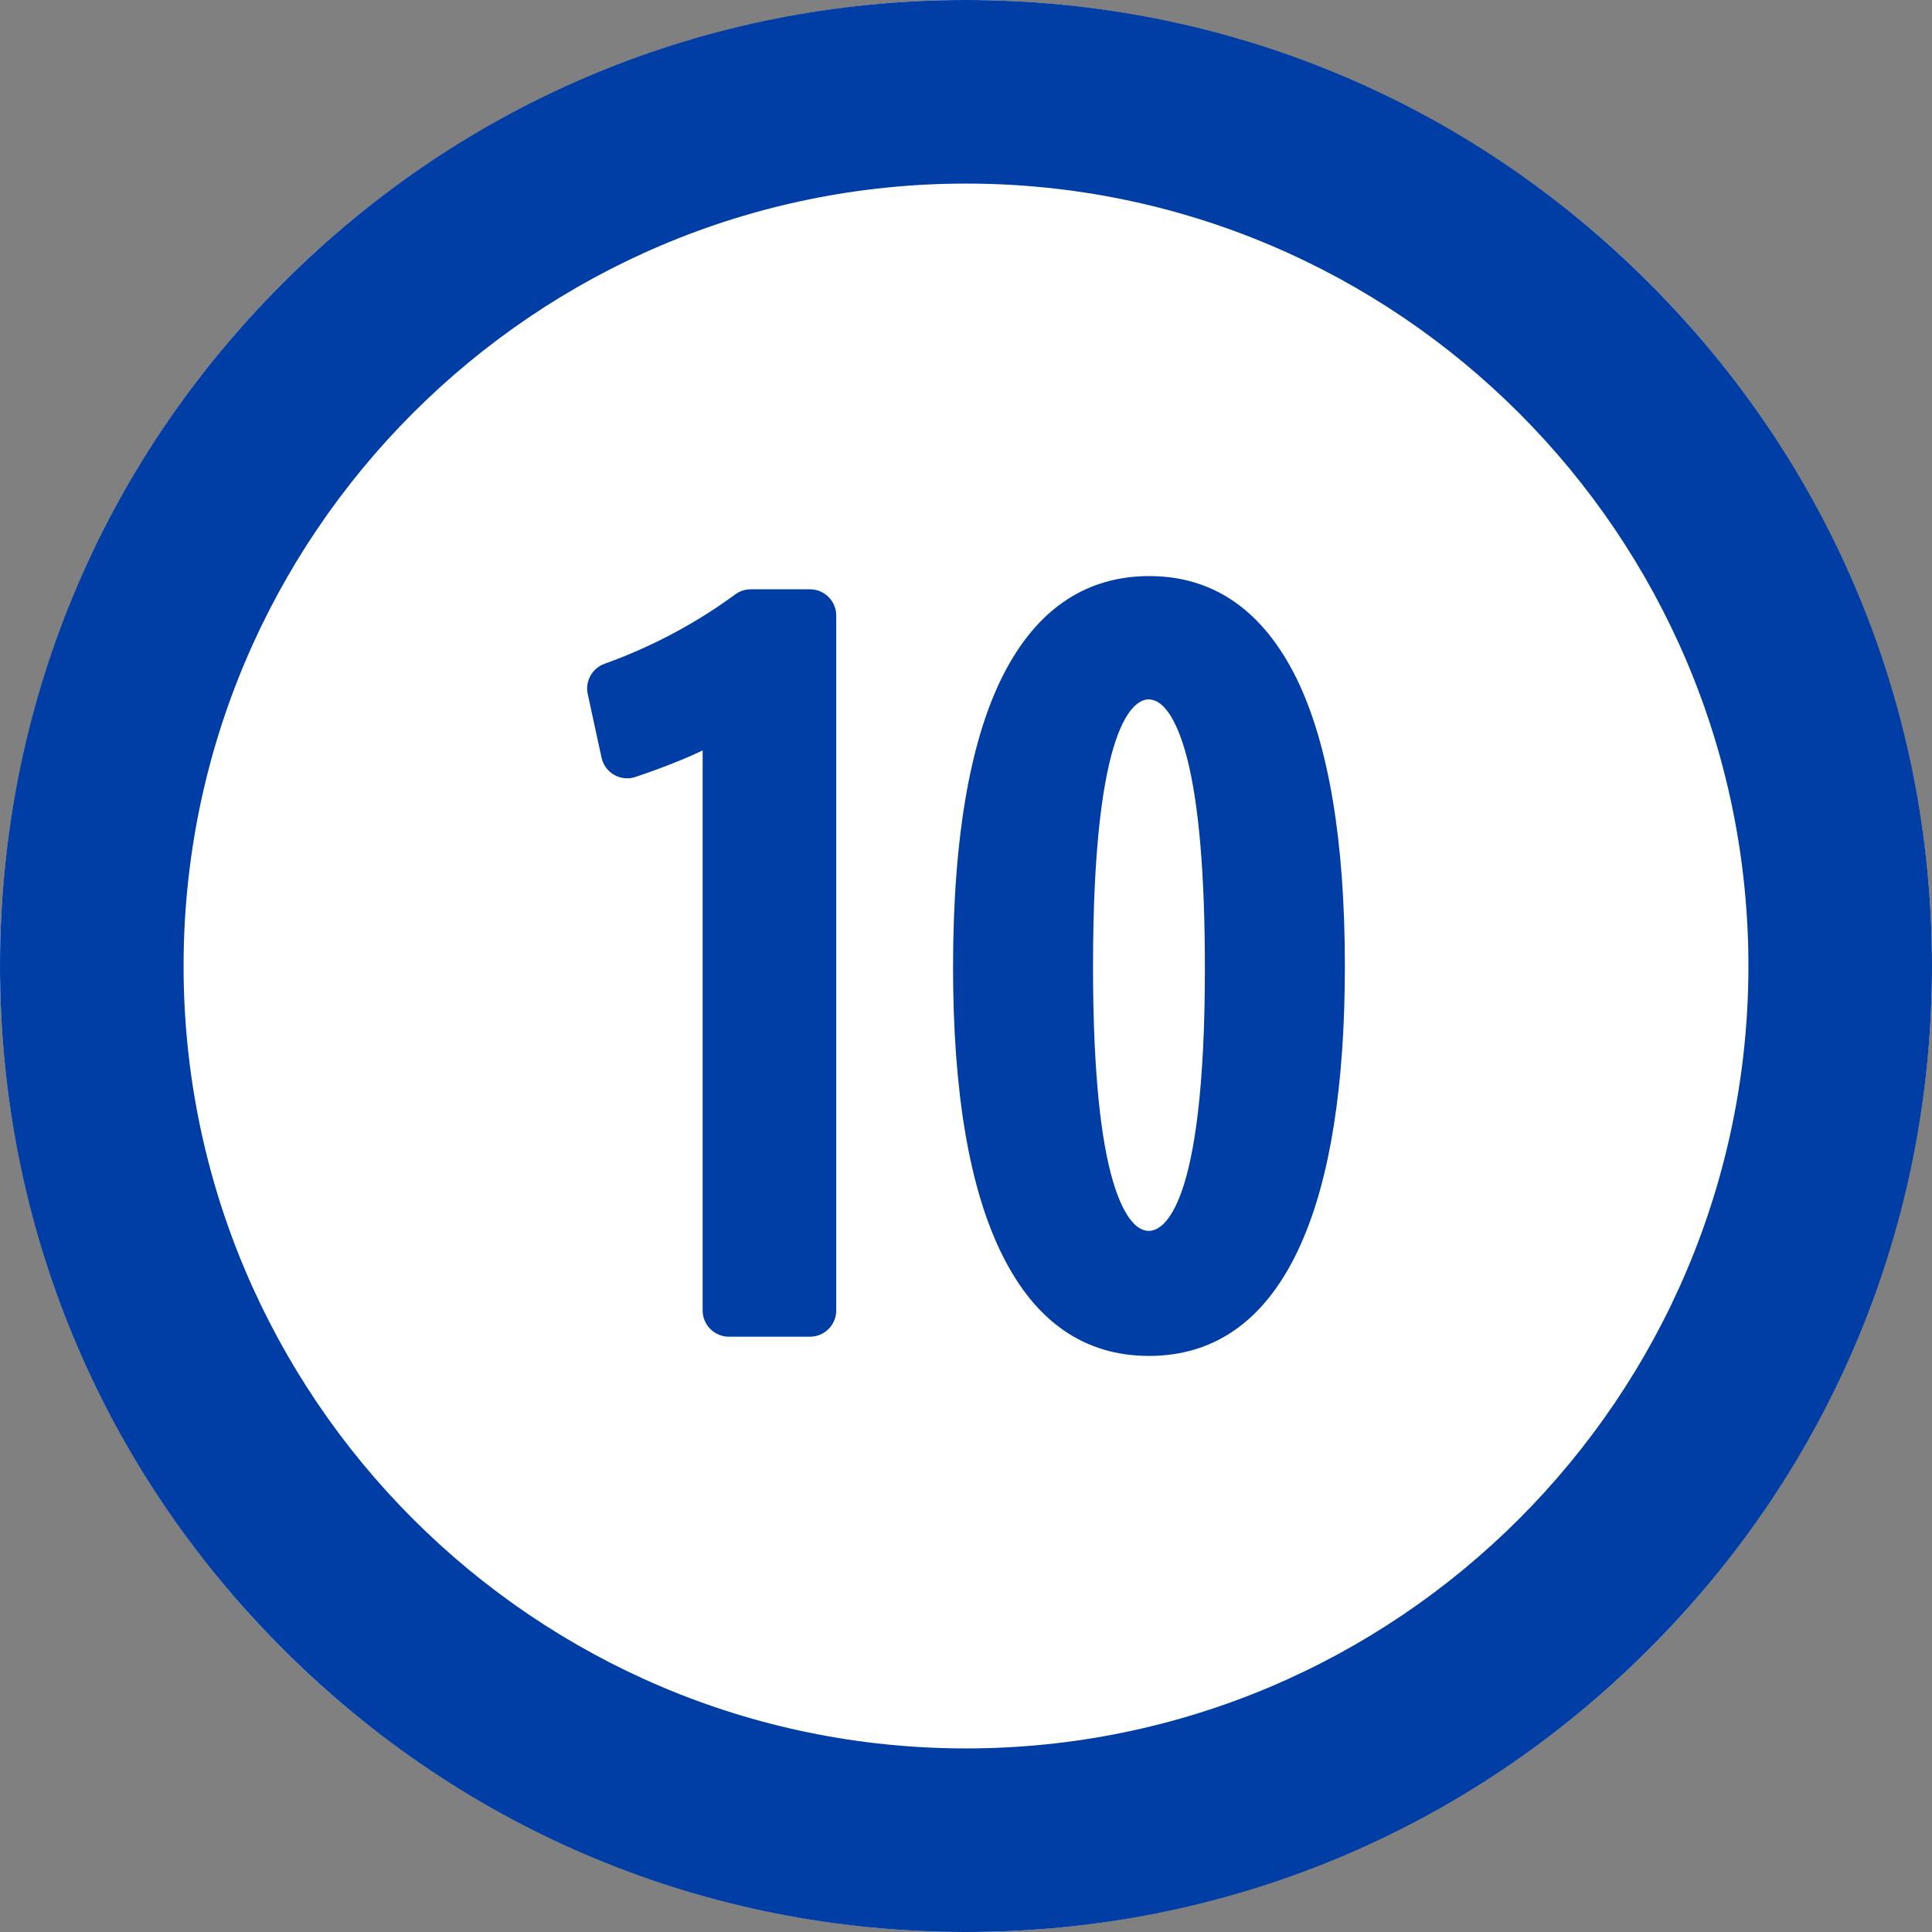
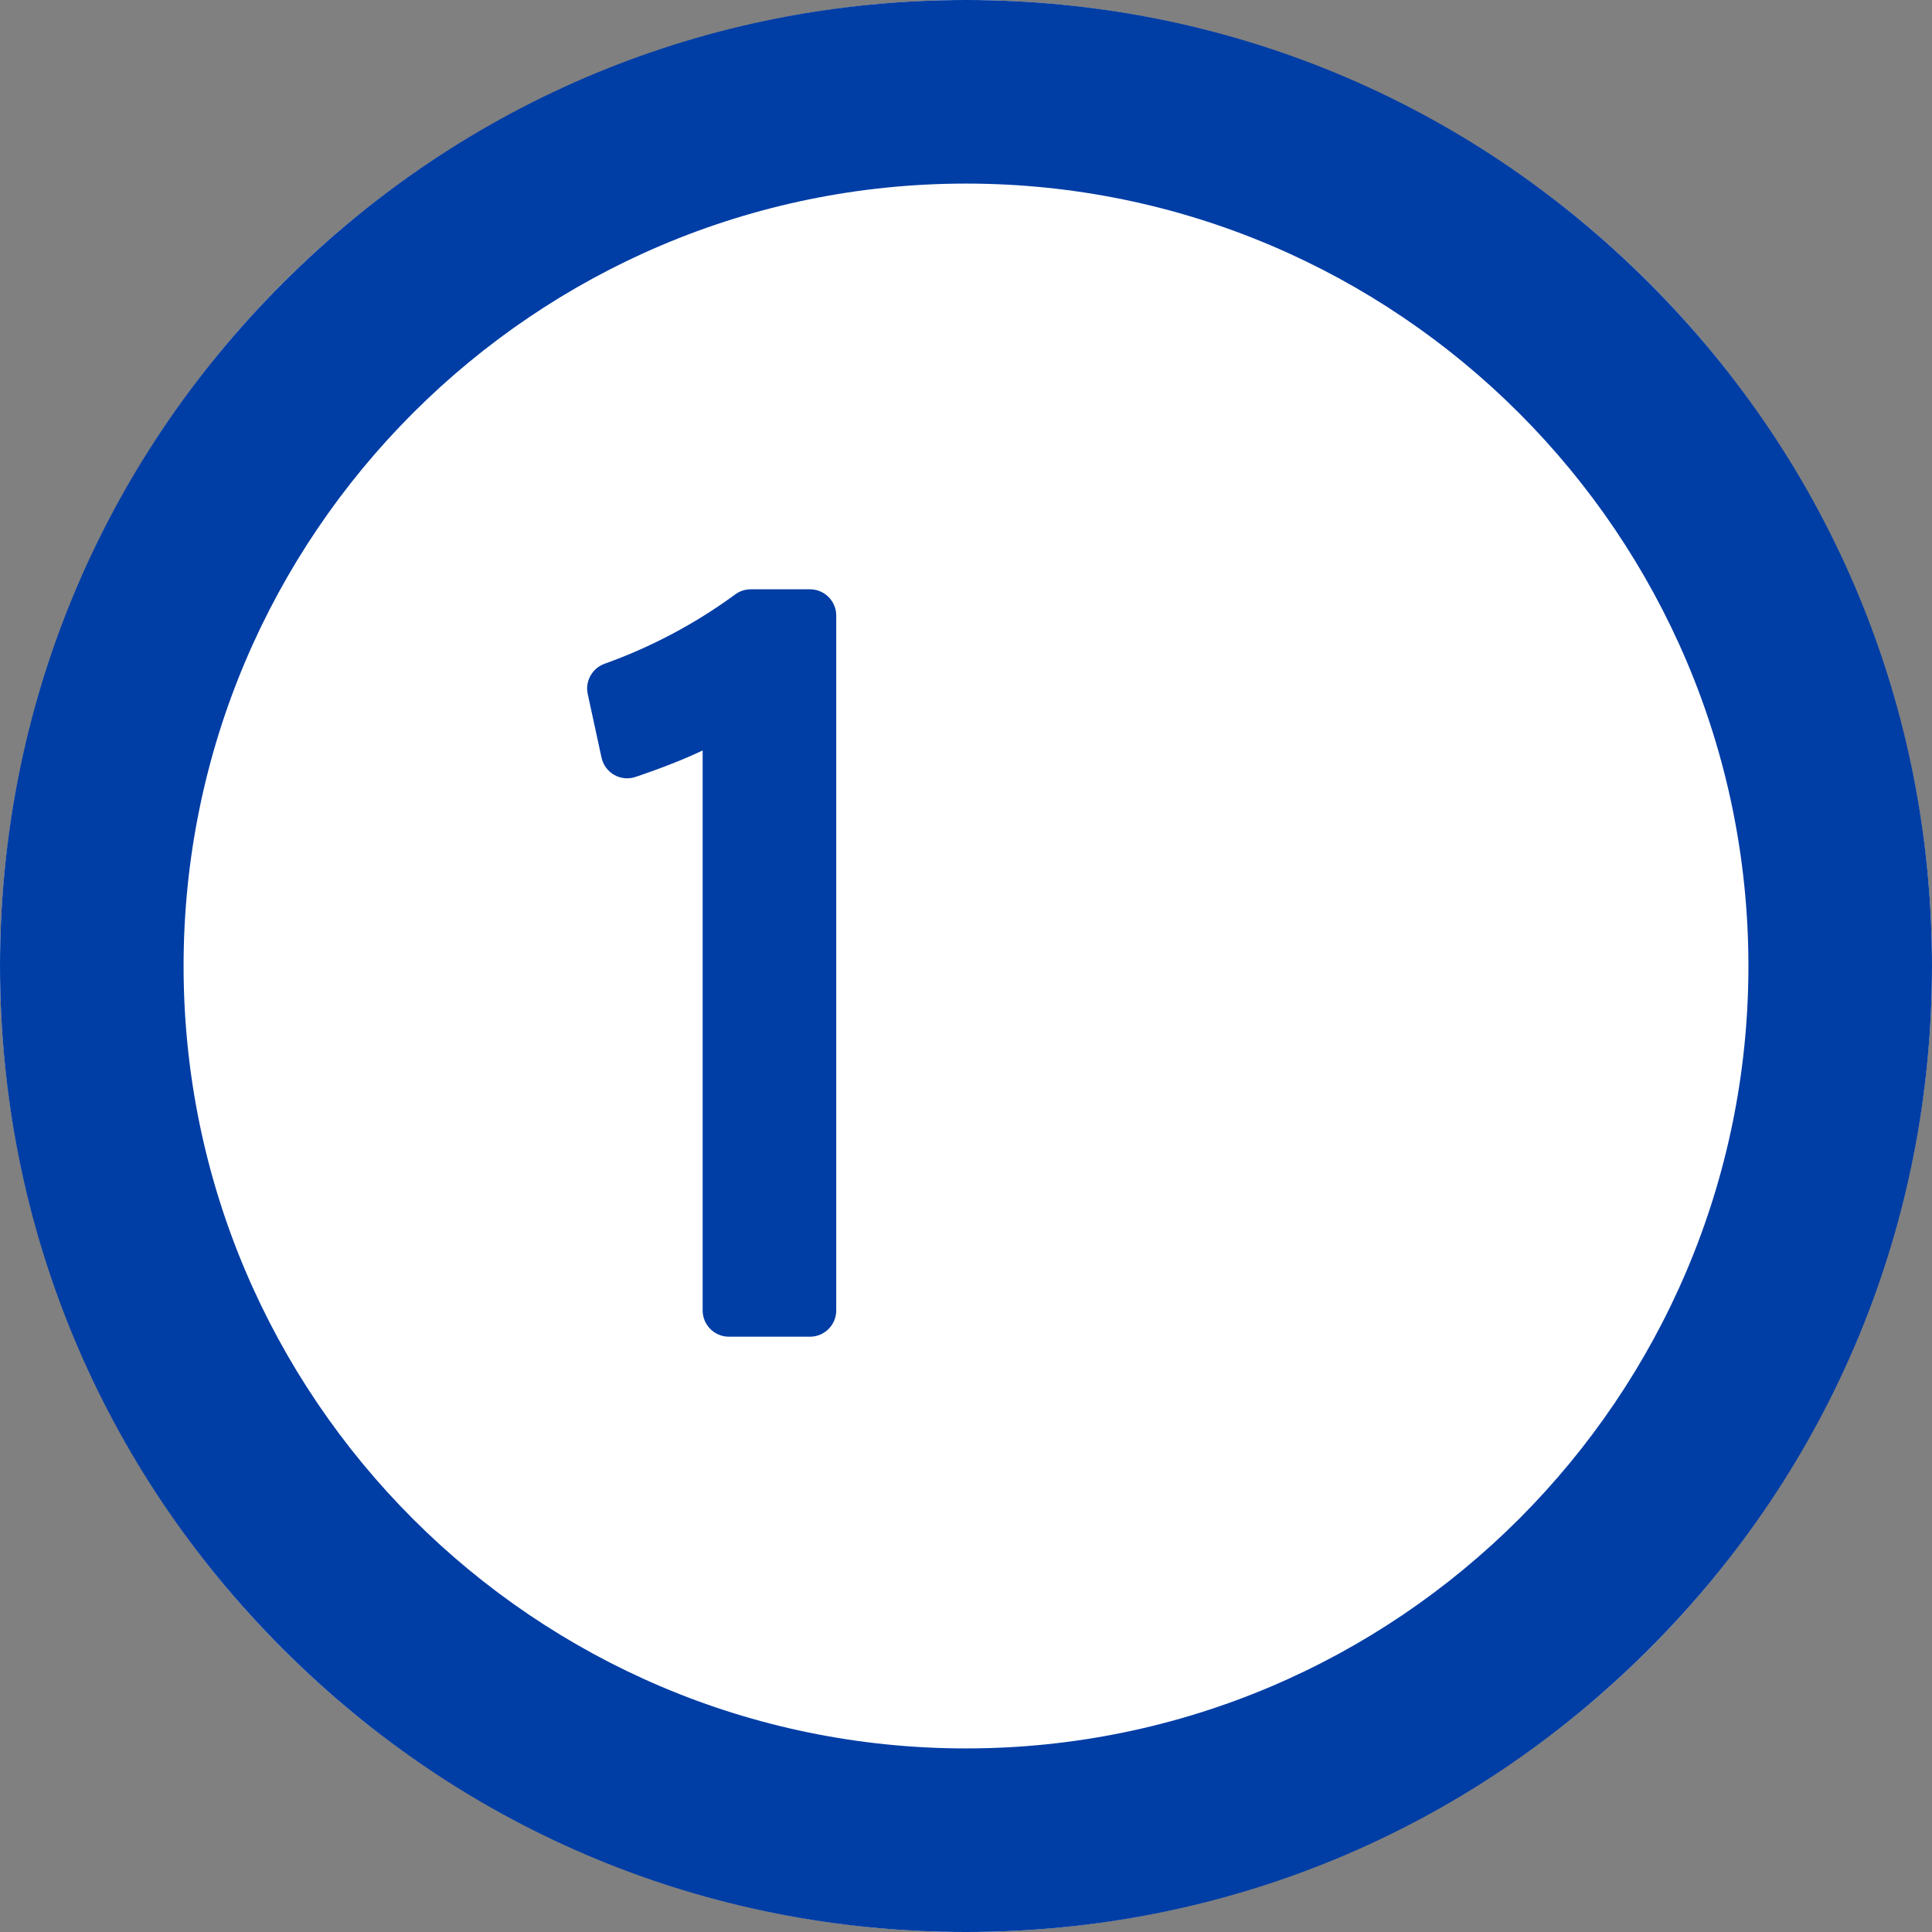
<svg xmlns="http://www.w3.org/2000/svg" height="150" viewBox="0 0 150 150" width="150">
  <rect x="0" y="0" width="150" height="150" fill="#808080" stroke="none" />
  <circle cx="75" cy="75" fill="#fff" r="75" />
  <g fill="#003da5">
    <path d="m128.033 21.967c-14.166-14.166-33-21.967-53.033-21.967s-38.867 7.801-53.033 21.967-21.967 33-21.967 53.033 7.801 38.867 21.967 53.033 33 21.967 53.033 21.967 38.867-7.801 53.033-21.967 21.967-33 21.967-53.033-7.801-38.867-21.967-53.033zm-53.033 113.78c-33.496 0-60.747-27.251-60.747-60.747s27.251-60.747 60.747-60.747 60.747 27.251 60.747 60.747-27.251 60.747-60.747 60.747z" />
    <path d="m62.887 45.754h-4.601c-.434 0-.85.136-1.201.394-3.096 2.272-6.51 4.084-10.148 5.387-.96.345-1.522 1.354-1.306 2.348l1.071 4.938c.123.567.482 1.056.986 1.342.503.285 1.106.344 1.653.158 2.043-.69 3.791-1.38 5.212-2.056v43.478c0 1.123.914 2.038 2.038 2.038h6.296c1.123 0 2.038-.914 2.038-2.038v-53.953c0-1.123-.914-2.038-2.038-2.038z" />
-     <path d="m89.238 44.727c-4.781 0-8.517 2.425-11.103 7.208-2.747 5.083-4.14 12.882-4.14 23.182 0 9.69 1.274 17.173 3.784 22.239 2.578 5.254 6.422 7.918 11.426 7.918 5.27 0 9.244-2.936 11.812-8.725 2.255-5.057 3.399-12.301 3.399-21.531 0-9.685-1.25-17.176-3.717-22.27-2.6-5.321-6.456-8.02-11.46-8.02zm-.033 50.839c-1.567 0-2.528-2.79-2.962-4.453-.916-3.517-1.381-8.921-1.381-16.063 0-19.251 3.299-20.748 4.31-20.748 1.58 0 2.549 2.84 2.986 4.533.923 3.573 1.39 9.062 1.39 16.314 0 18.944-3.324 20.416-4.343 20.416z" />
  </g>
</svg>